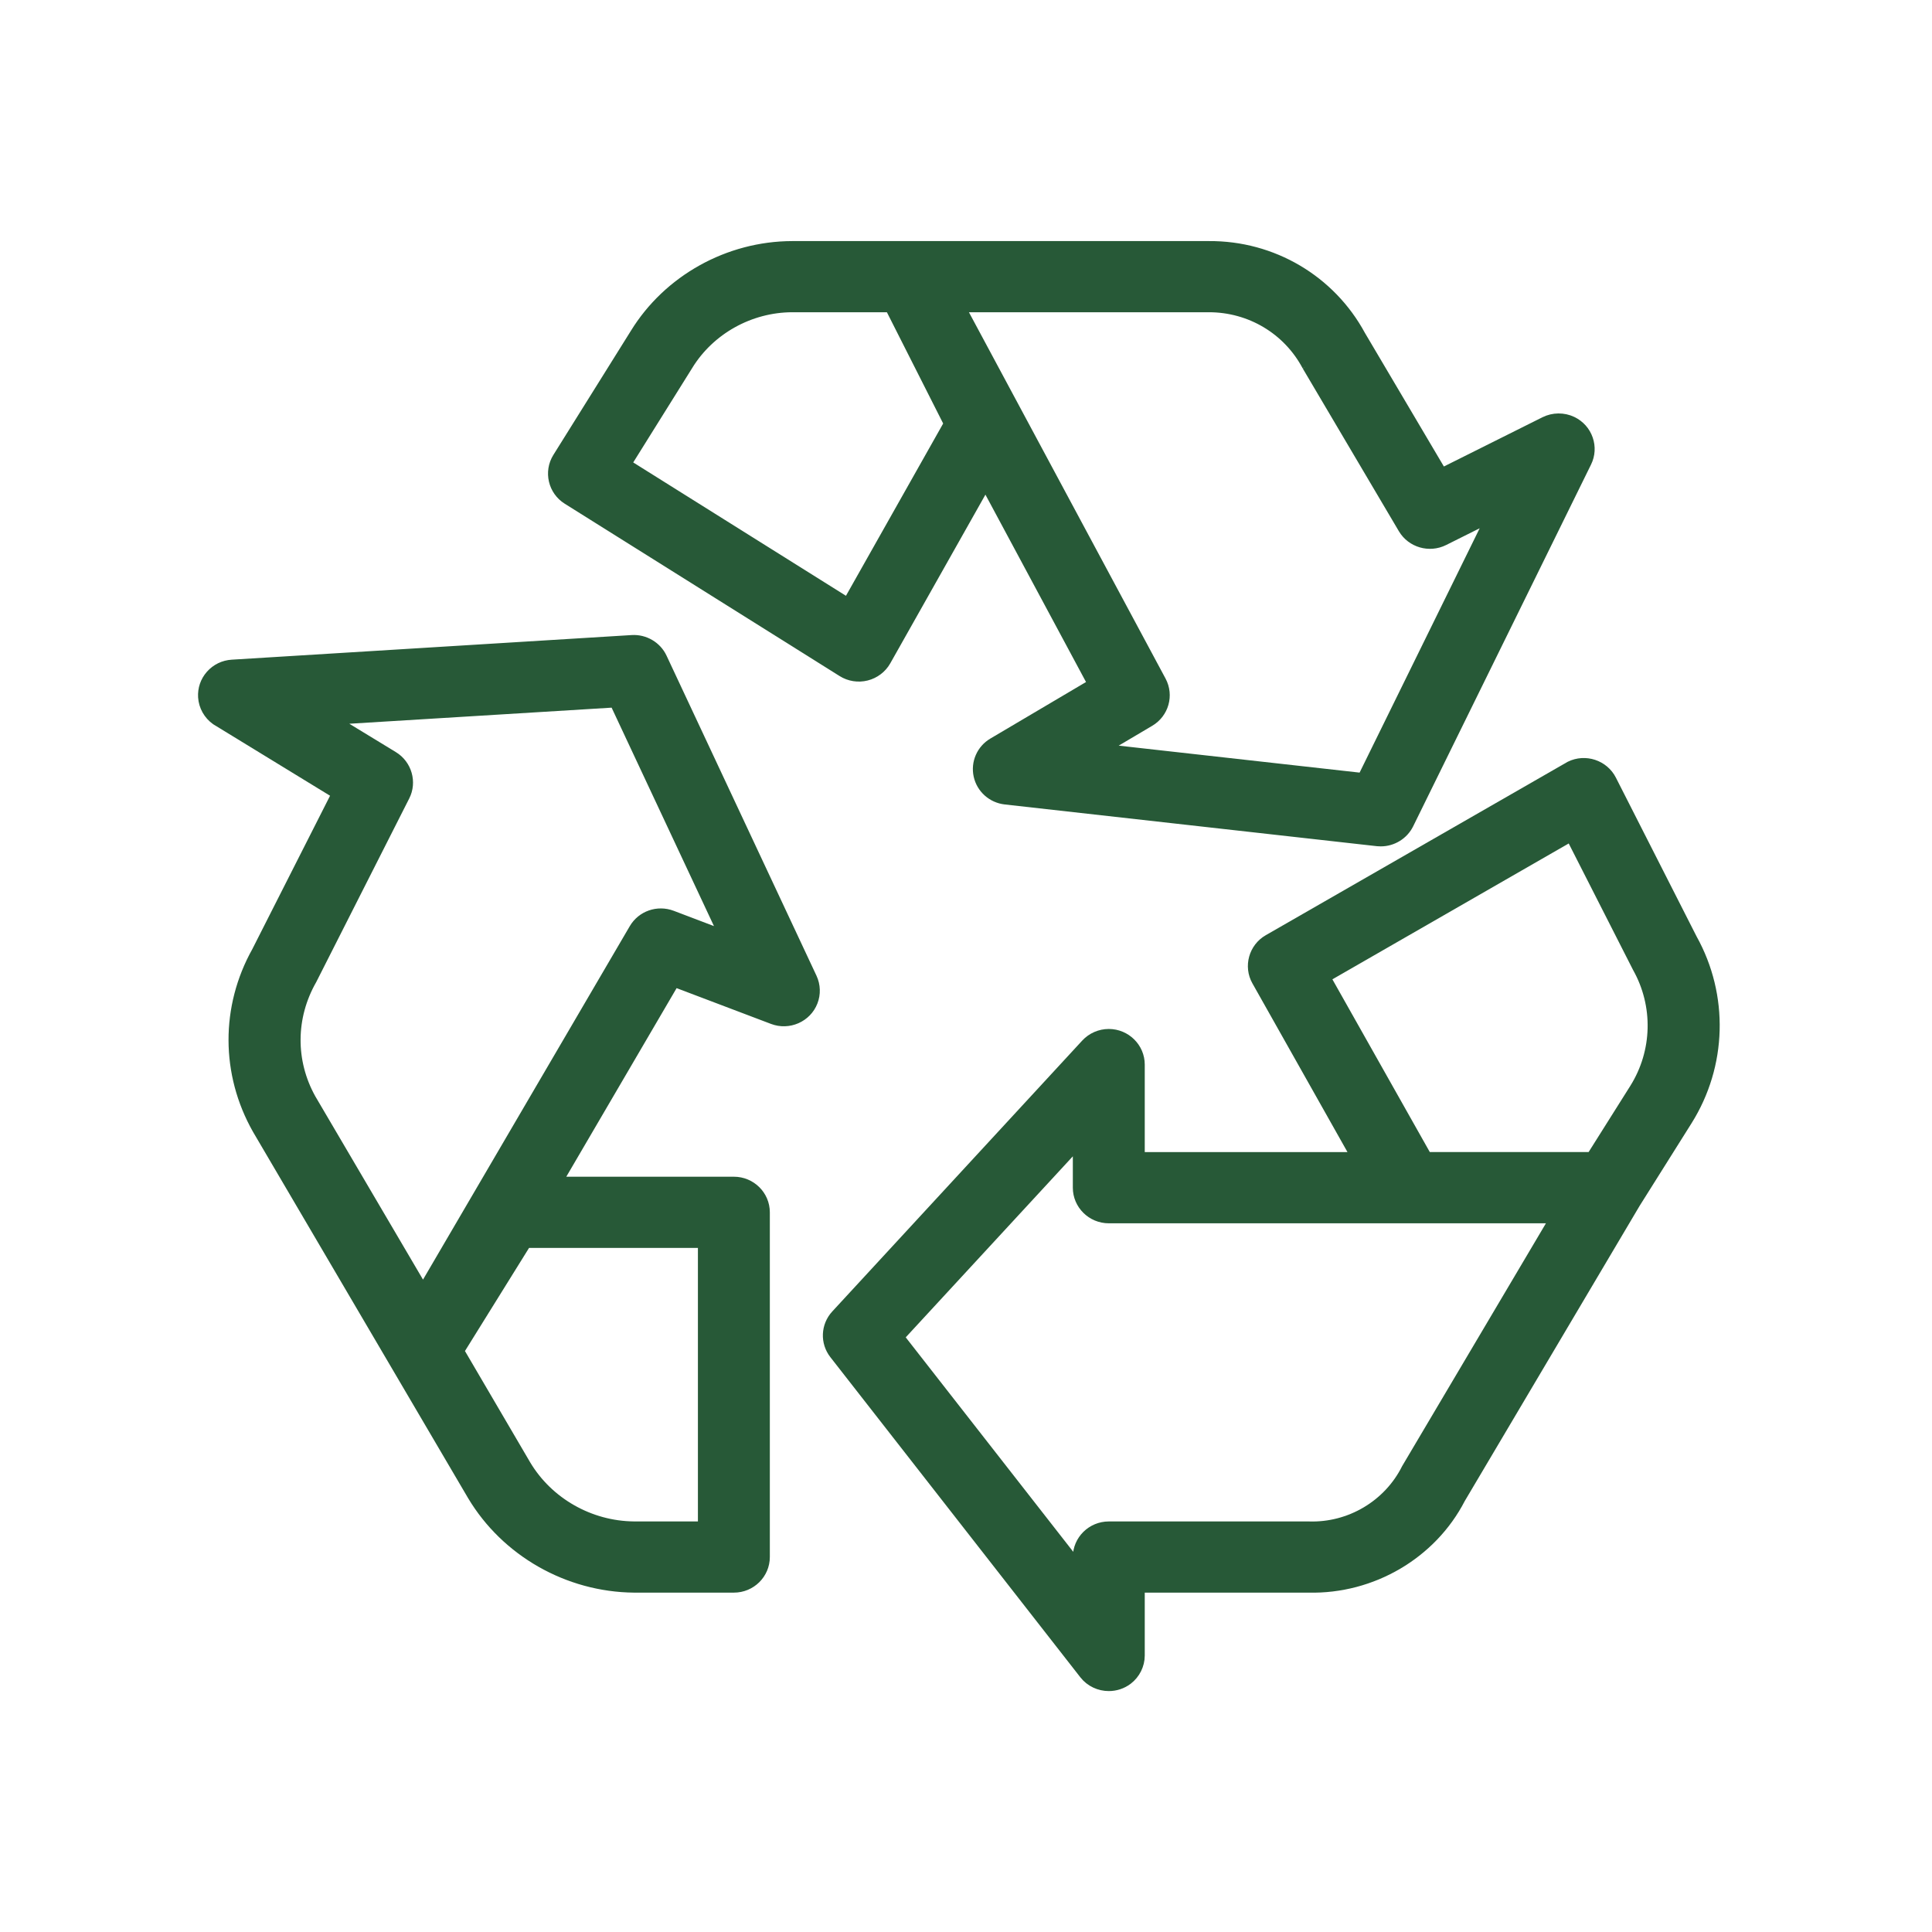
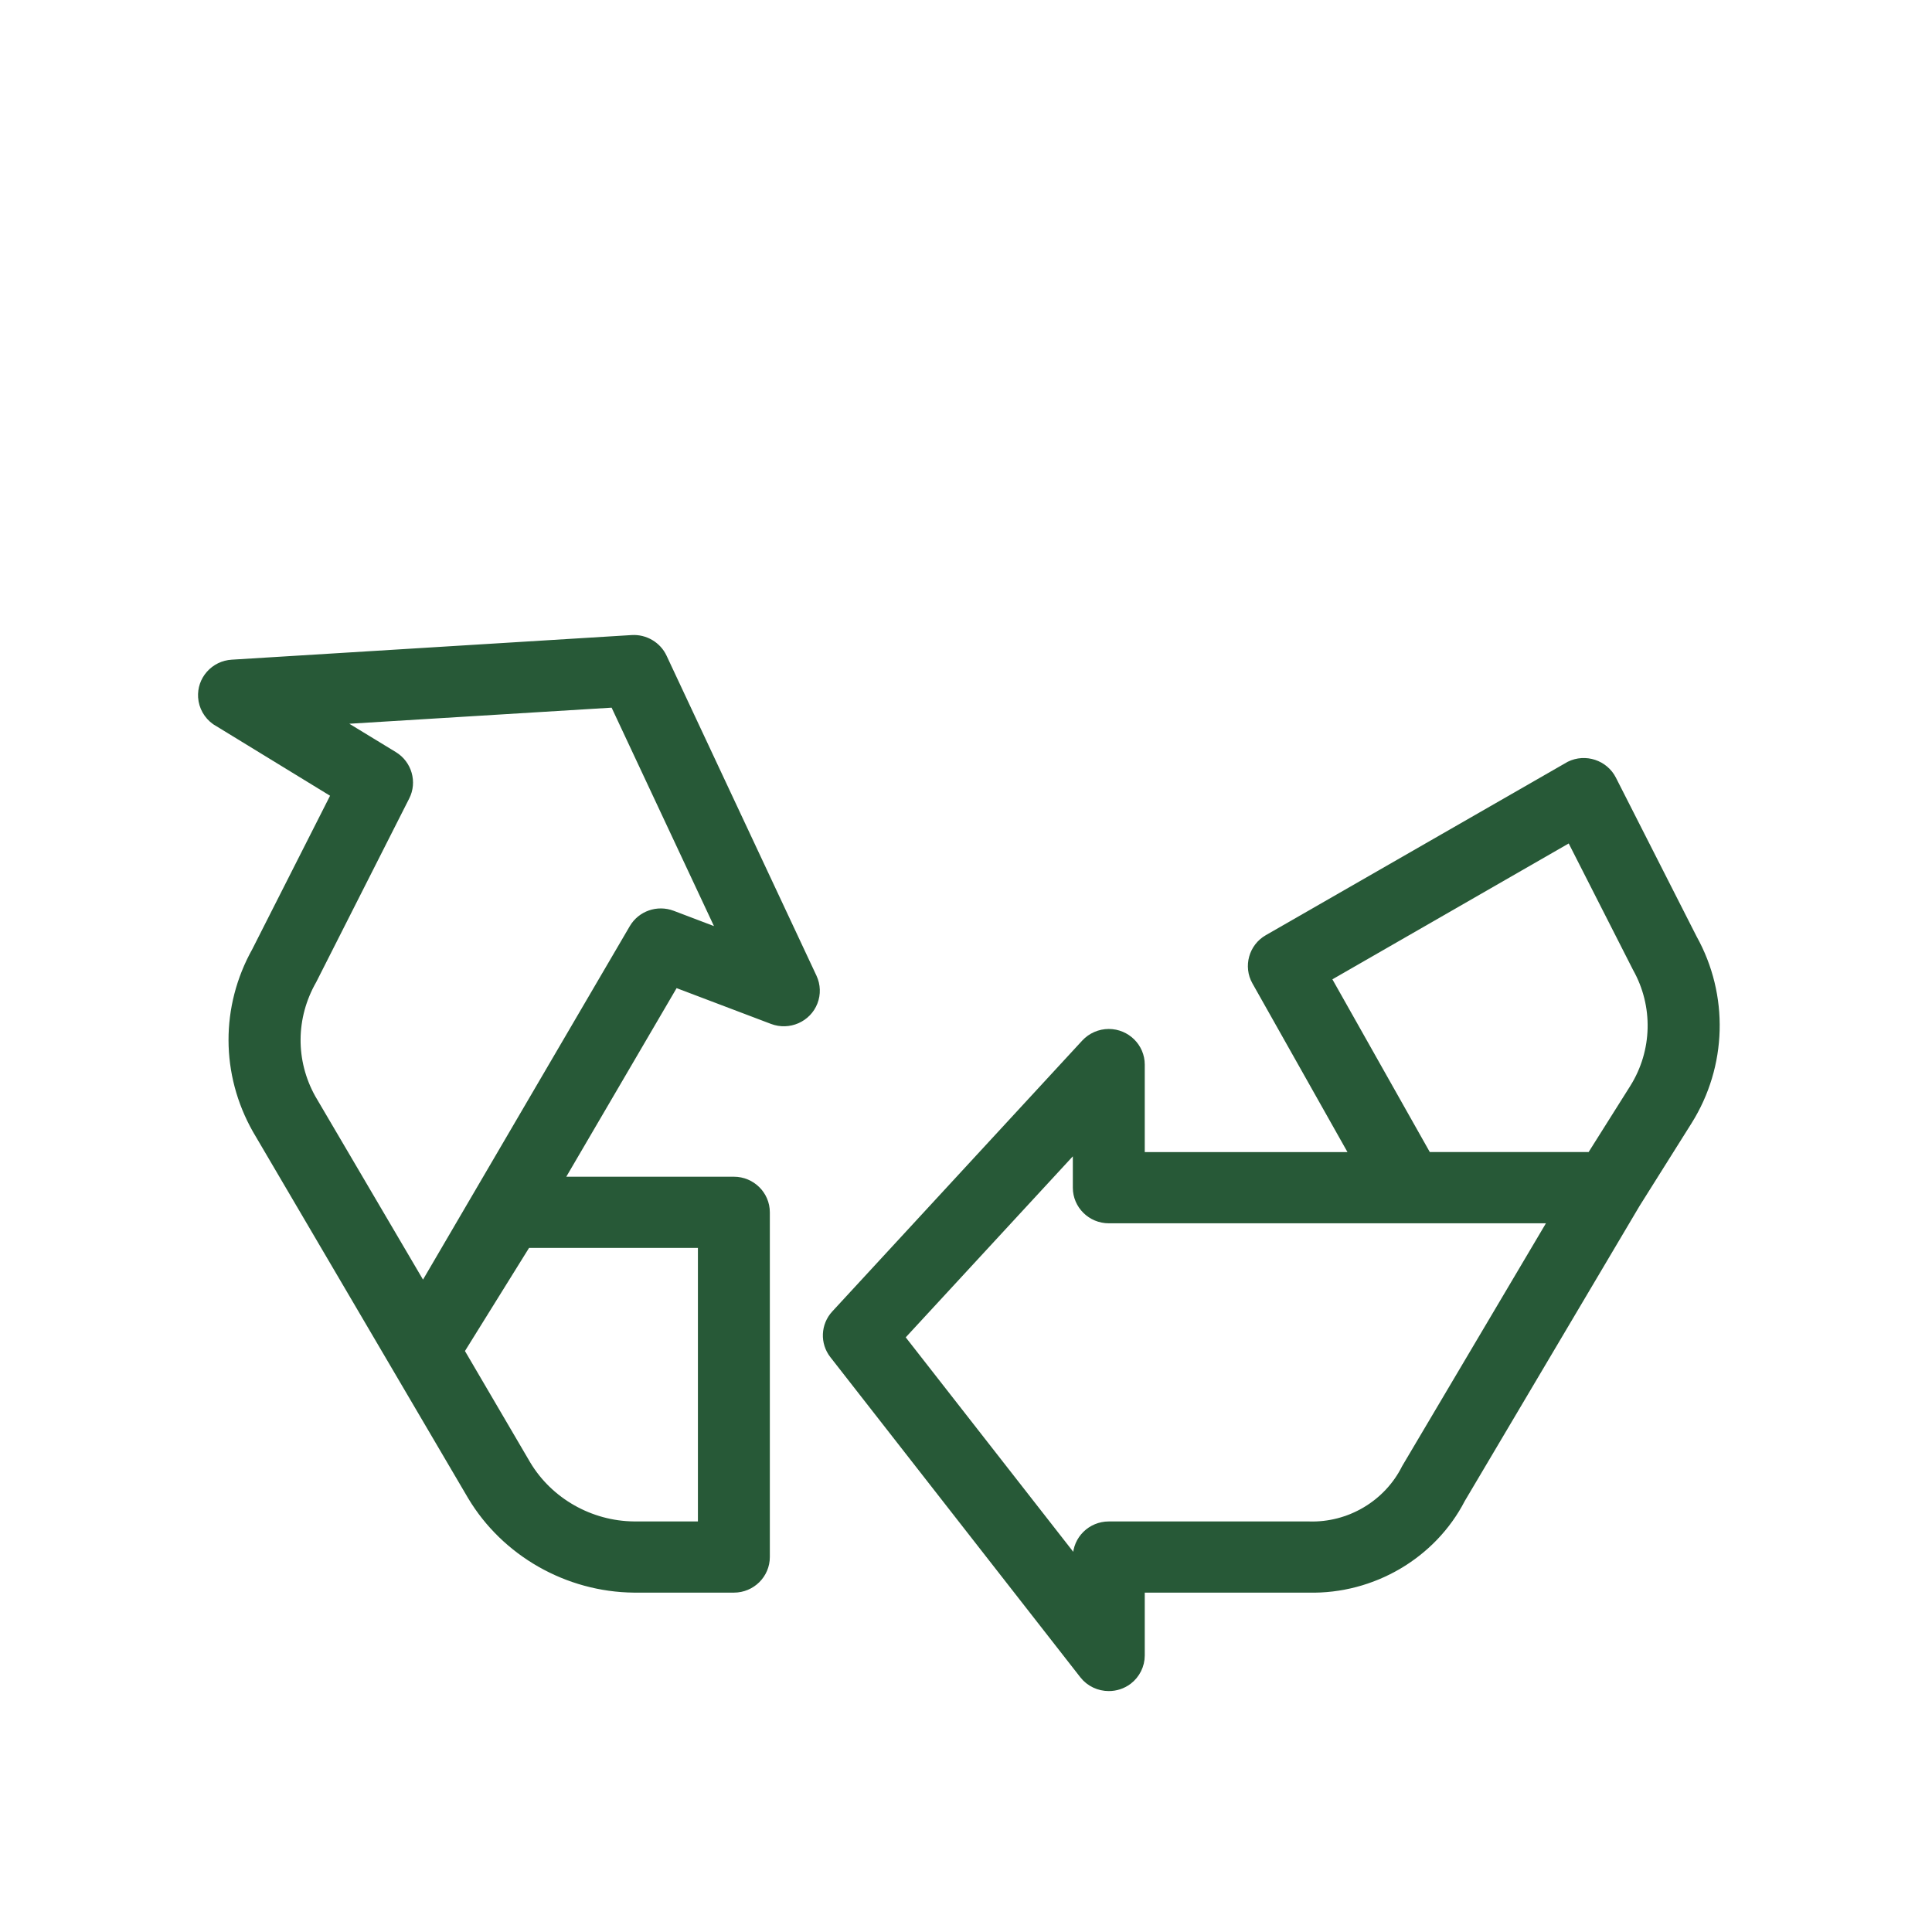
<svg xmlns="http://www.w3.org/2000/svg" width="88px" height="88px" viewBox="0 0 88 88" version="1.1">
  <title>Milieustraat-hover-Dewolden</title>
  <desc>Created with Sketch.</desc>
  <g id="Milieustraat" stroke="none" stroke-width="1" fill="none" fill-rule="evenodd">
    <rect id="clip" x="0" y="0" width="88" height="88" />
    <g id="afval" transform="translate(9, 11)" fill="#275937" stroke="#275937" stroke-width="0.3">
-       <path d="M50.466,5.705 L54.847,13.122 C55.243,13.79 56.102,14.041 56.802,13.691 L58.728,12.729 L53.016,24.352 L41.493,23.062 L43.407,21.929 C44.086,21.528 44.328,20.671 43.957,19.978 L34.883,3.072 L46.058,3.072 L46.064,3.072 C47.917,3.072 49.601,4.075 50.466,5.705 M27.083,3.072 L31.489,3.072 L34.13,8.294 L29.586,16.348 L19.636,10.111 L22.401,5.684 C23.384,4.08 25.178,3.079 27.083,3.072 M16.802,11.816 L29.324,19.667 C29.666,19.882 30.086,19.95 30.485,19.85 C30.879,19.751 31.221,19.493 31.419,19.142 L35.888,11.219 L40.667,20.121 L36.187,22.769 C35.638,23.093 35.361,23.727 35.497,24.345 C35.633,24.962 36.15,25.423 36.783,25.493 L53.729,27.393 L53.894,27.401 C54.46,27.401 54.985,27.076 55.232,26.573 L63.334,10.096 C63.508,9.742 63.532,9.345 63.403,8.974 C63.273,8.6 63.004,8.3 62.643,8.127 C62.23,7.93 61.736,7.934 61.325,8.139 L56.709,10.445 L53.041,4.24 C51.662,1.691 48.988,0.109 46.058,0.131 L27.082,0.131 C24.148,0.138 21.38,1.679 19.861,4.151 L16.332,9.801 C15.906,10.484 16.116,11.388 16.802,11.816" id="Fill-433" />
      <path d="M19.814,31.263 L10.268,47.581 L5.228,39.004 C4.298,37.33 4.312,35.339 5.272,33.661 L9.505,25.303 C9.851,24.627 9.61,23.786 8.957,23.388 L6.425,21.845 L18.951,21.077 L23.813,31.454 L21.634,30.626 L21.634,30.626 C20.947,30.367 20.181,30.635 19.814,31.263 L19.814,31.263 Z M15.022,55.688 L12.003,50.535 L15.014,45.691 L22.939,45.691 L22.939,58.449 L19.877,58.449 C17.89,58.431 16.028,57.371 15.022,55.688 L15.022,55.688 Z M21.224,18.927 C20.969,18.38 20.39,18.038 19.781,18.076 L1.566,19.197 C1.166,19.221 0.8,19.399 0.537,19.697 C0.277,19.991 0.149,20.367 0.173,20.756 C0.201,21.2 0.432,21.608 0.795,21.864 L6.23,25.189 L2.626,32.3 C1.196,34.86 1.203,37.913 2.65,40.472 L12.451,57.163 C13.992,59.741 16.835,61.362 19.874,61.392 L24.428,61.392 C25.249,61.392 25.915,60.732 25.915,59.92 L25.915,44.22 C25.915,43.408 25.249,42.748 24.428,42.748 L16.532,42.748 L21.753,33.823 L26.172,35.498 C26.936,35.788 27.798,35.41 28.092,34.654 C28.237,34.285 28.223,33.868 28.055,33.508 L21.224,18.927 Z" id="Fill-434" />
      <path d="M54.995,55.857 C54.181,57.485 52.457,58.514 50.611,58.45 L41.505,58.45 C40.684,58.45 40.016,59.109 40.016,59.92 L40.016,60.094 L32.058,49.906 L40.016,41.285 L40.016,43.098 C40.016,43.909 40.684,44.57 41.505,44.57 L61.678,44.57 L55.007,55.836 L54.995,55.857 Z M65.387,38.537 L63.442,41.625 L56.038,41.625 L51.485,33.551 L62.515,27.21 L65.515,33.108 C66.469,34.805 66.421,36.884 65.387,38.537 L65.387,38.537 Z M68.144,31.723 L64.468,24.488 C64.101,23.766 63.207,23.47 62.477,23.831 L48.728,31.728 C48.03,32.128 47.783,33.021 48.176,33.717 L52.633,41.627 L42.992,41.627 L42.992,37.49 C42.992,36.68 42.325,36.02 41.505,36.018 C41.087,36.018 40.687,36.193 40.405,36.498 L29.02,48.836 C28.532,49.365 28.499,50.161 28.942,50.727 L40.327,65.307 C40.62,65.681 41.06,65.876 41.506,65.876 C41.822,65.876 42.141,65.777 42.411,65.573 C42.774,65.296 42.992,64.861 42.992,64.407 L42.992,61.392 L50.603,61.392 C53.525,61.462 56.273,59.847 57.588,57.295 L65.552,43.851 L67.92,40.083 C69.516,37.543 69.602,34.341 68.144,31.723 L68.144,31.723 Z" id="Fill-435" />
    </g>
  </g>
</svg>